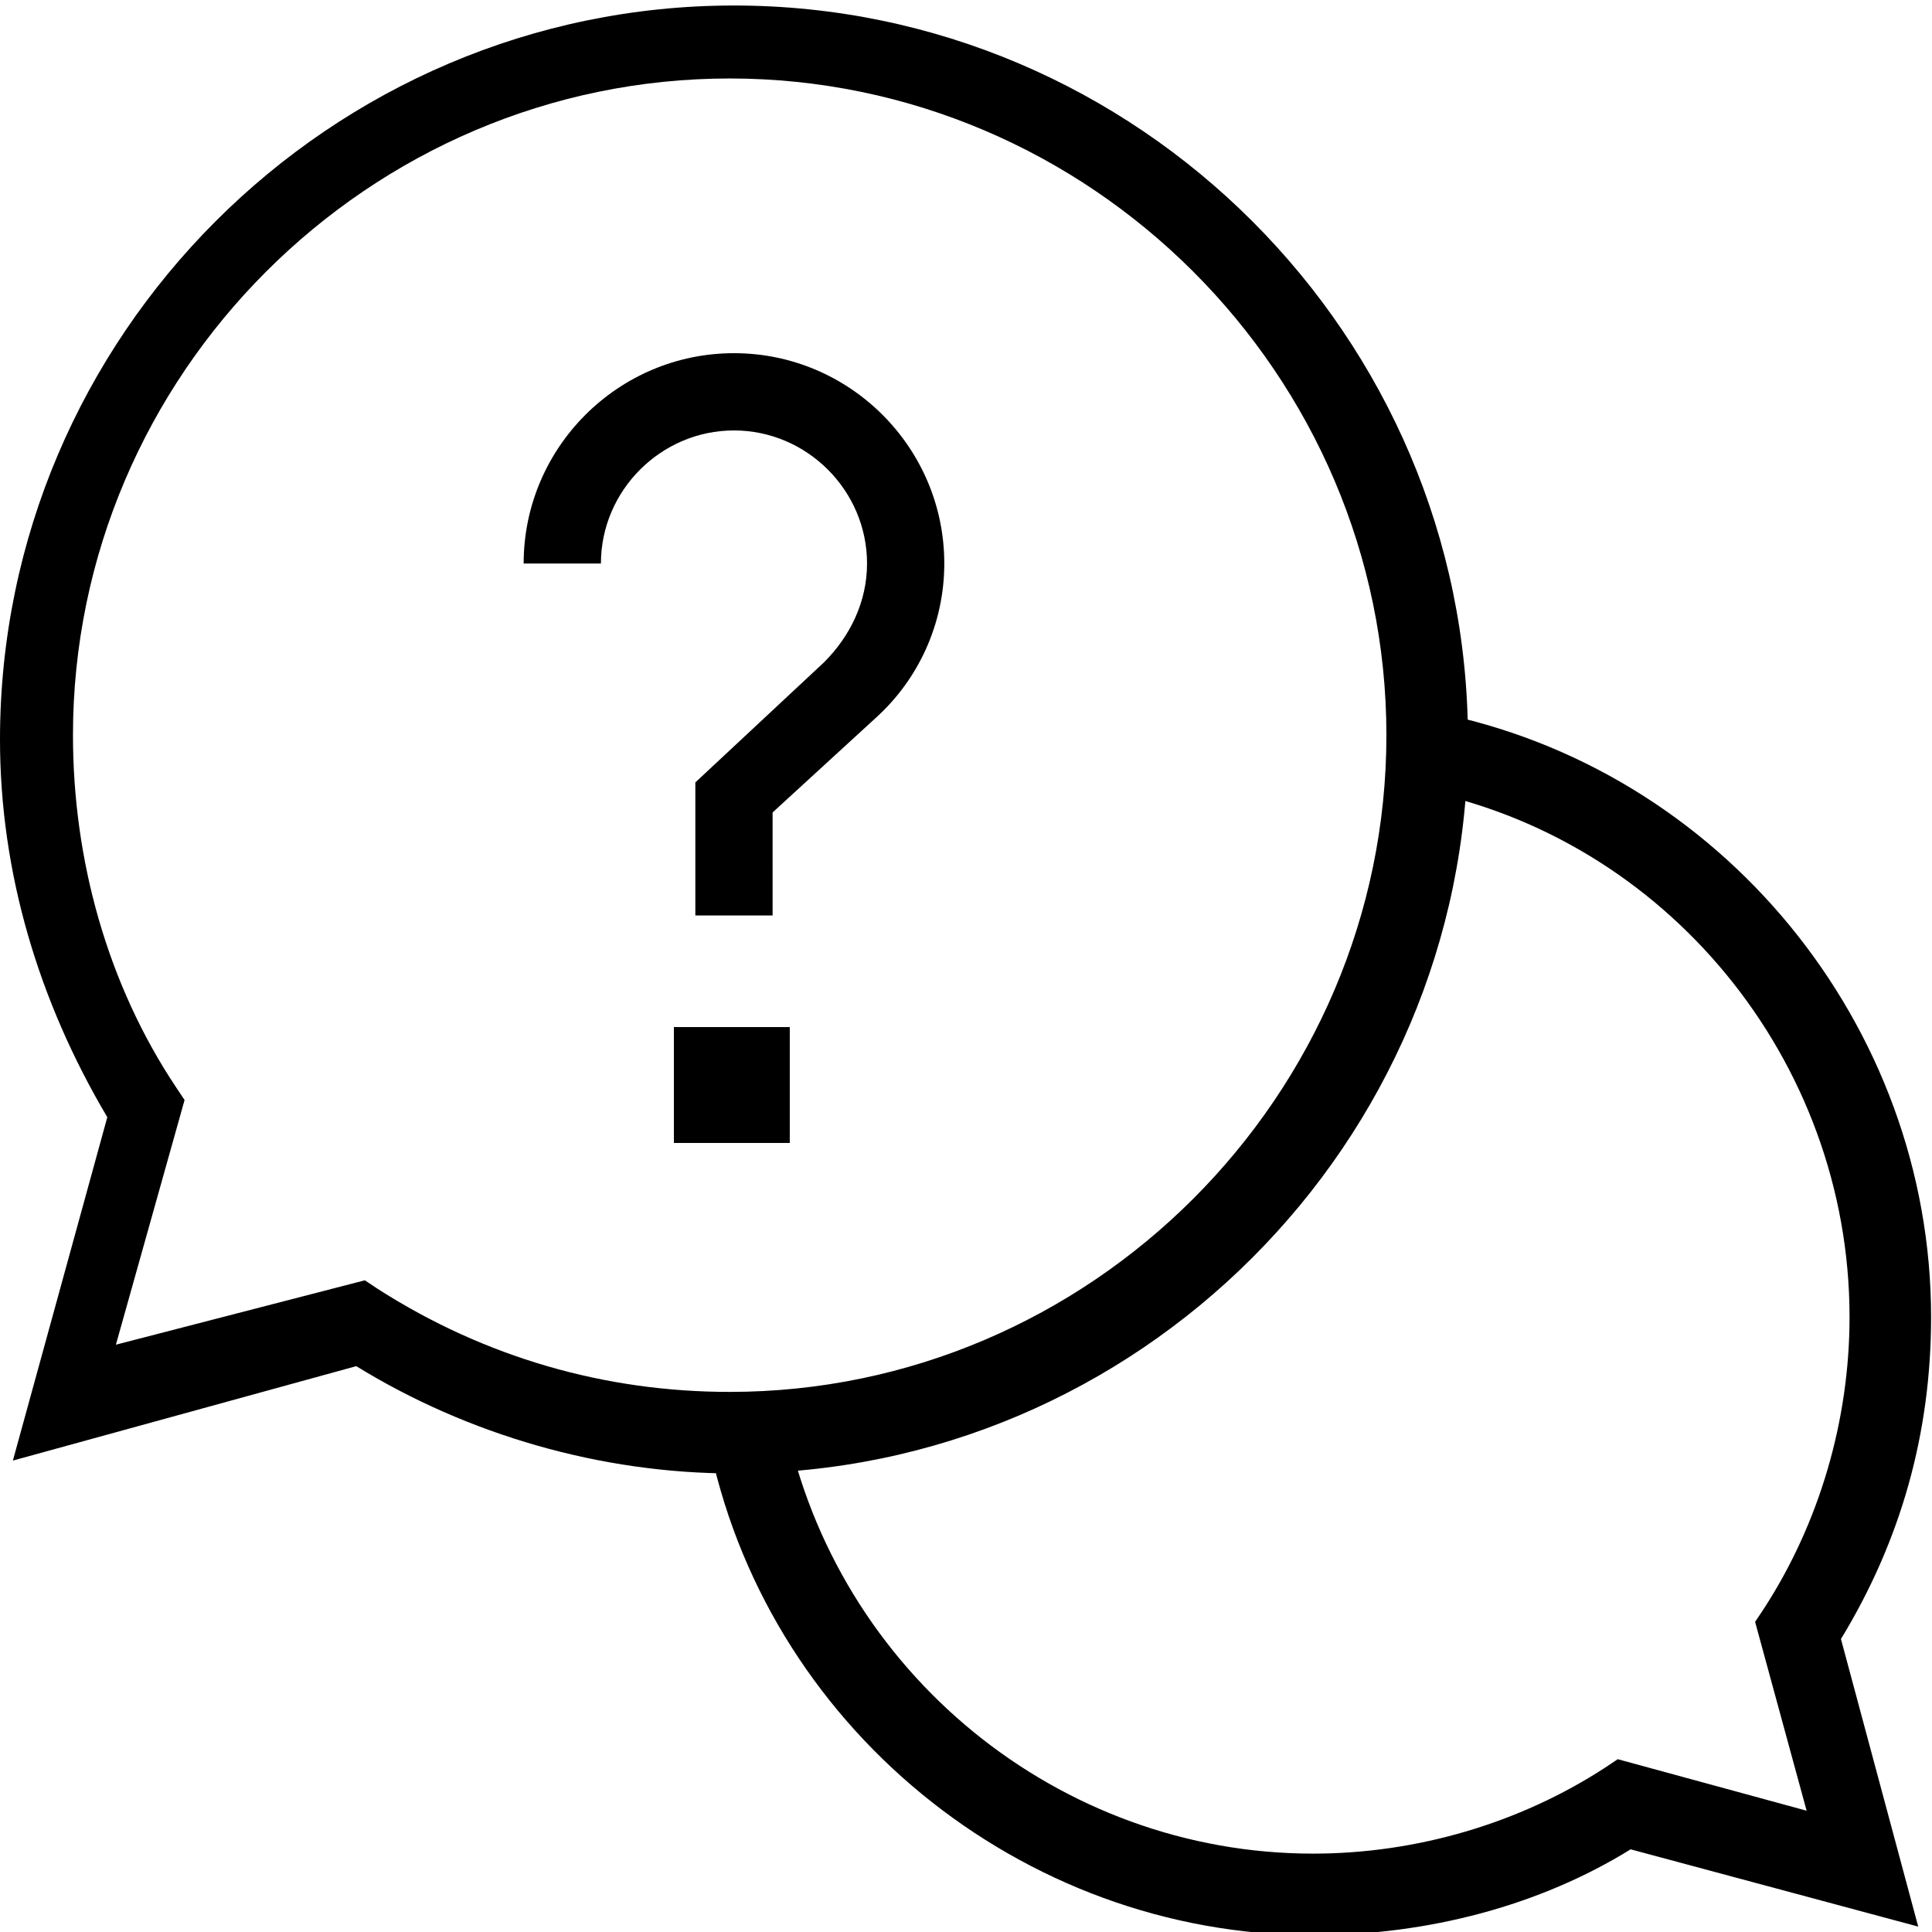
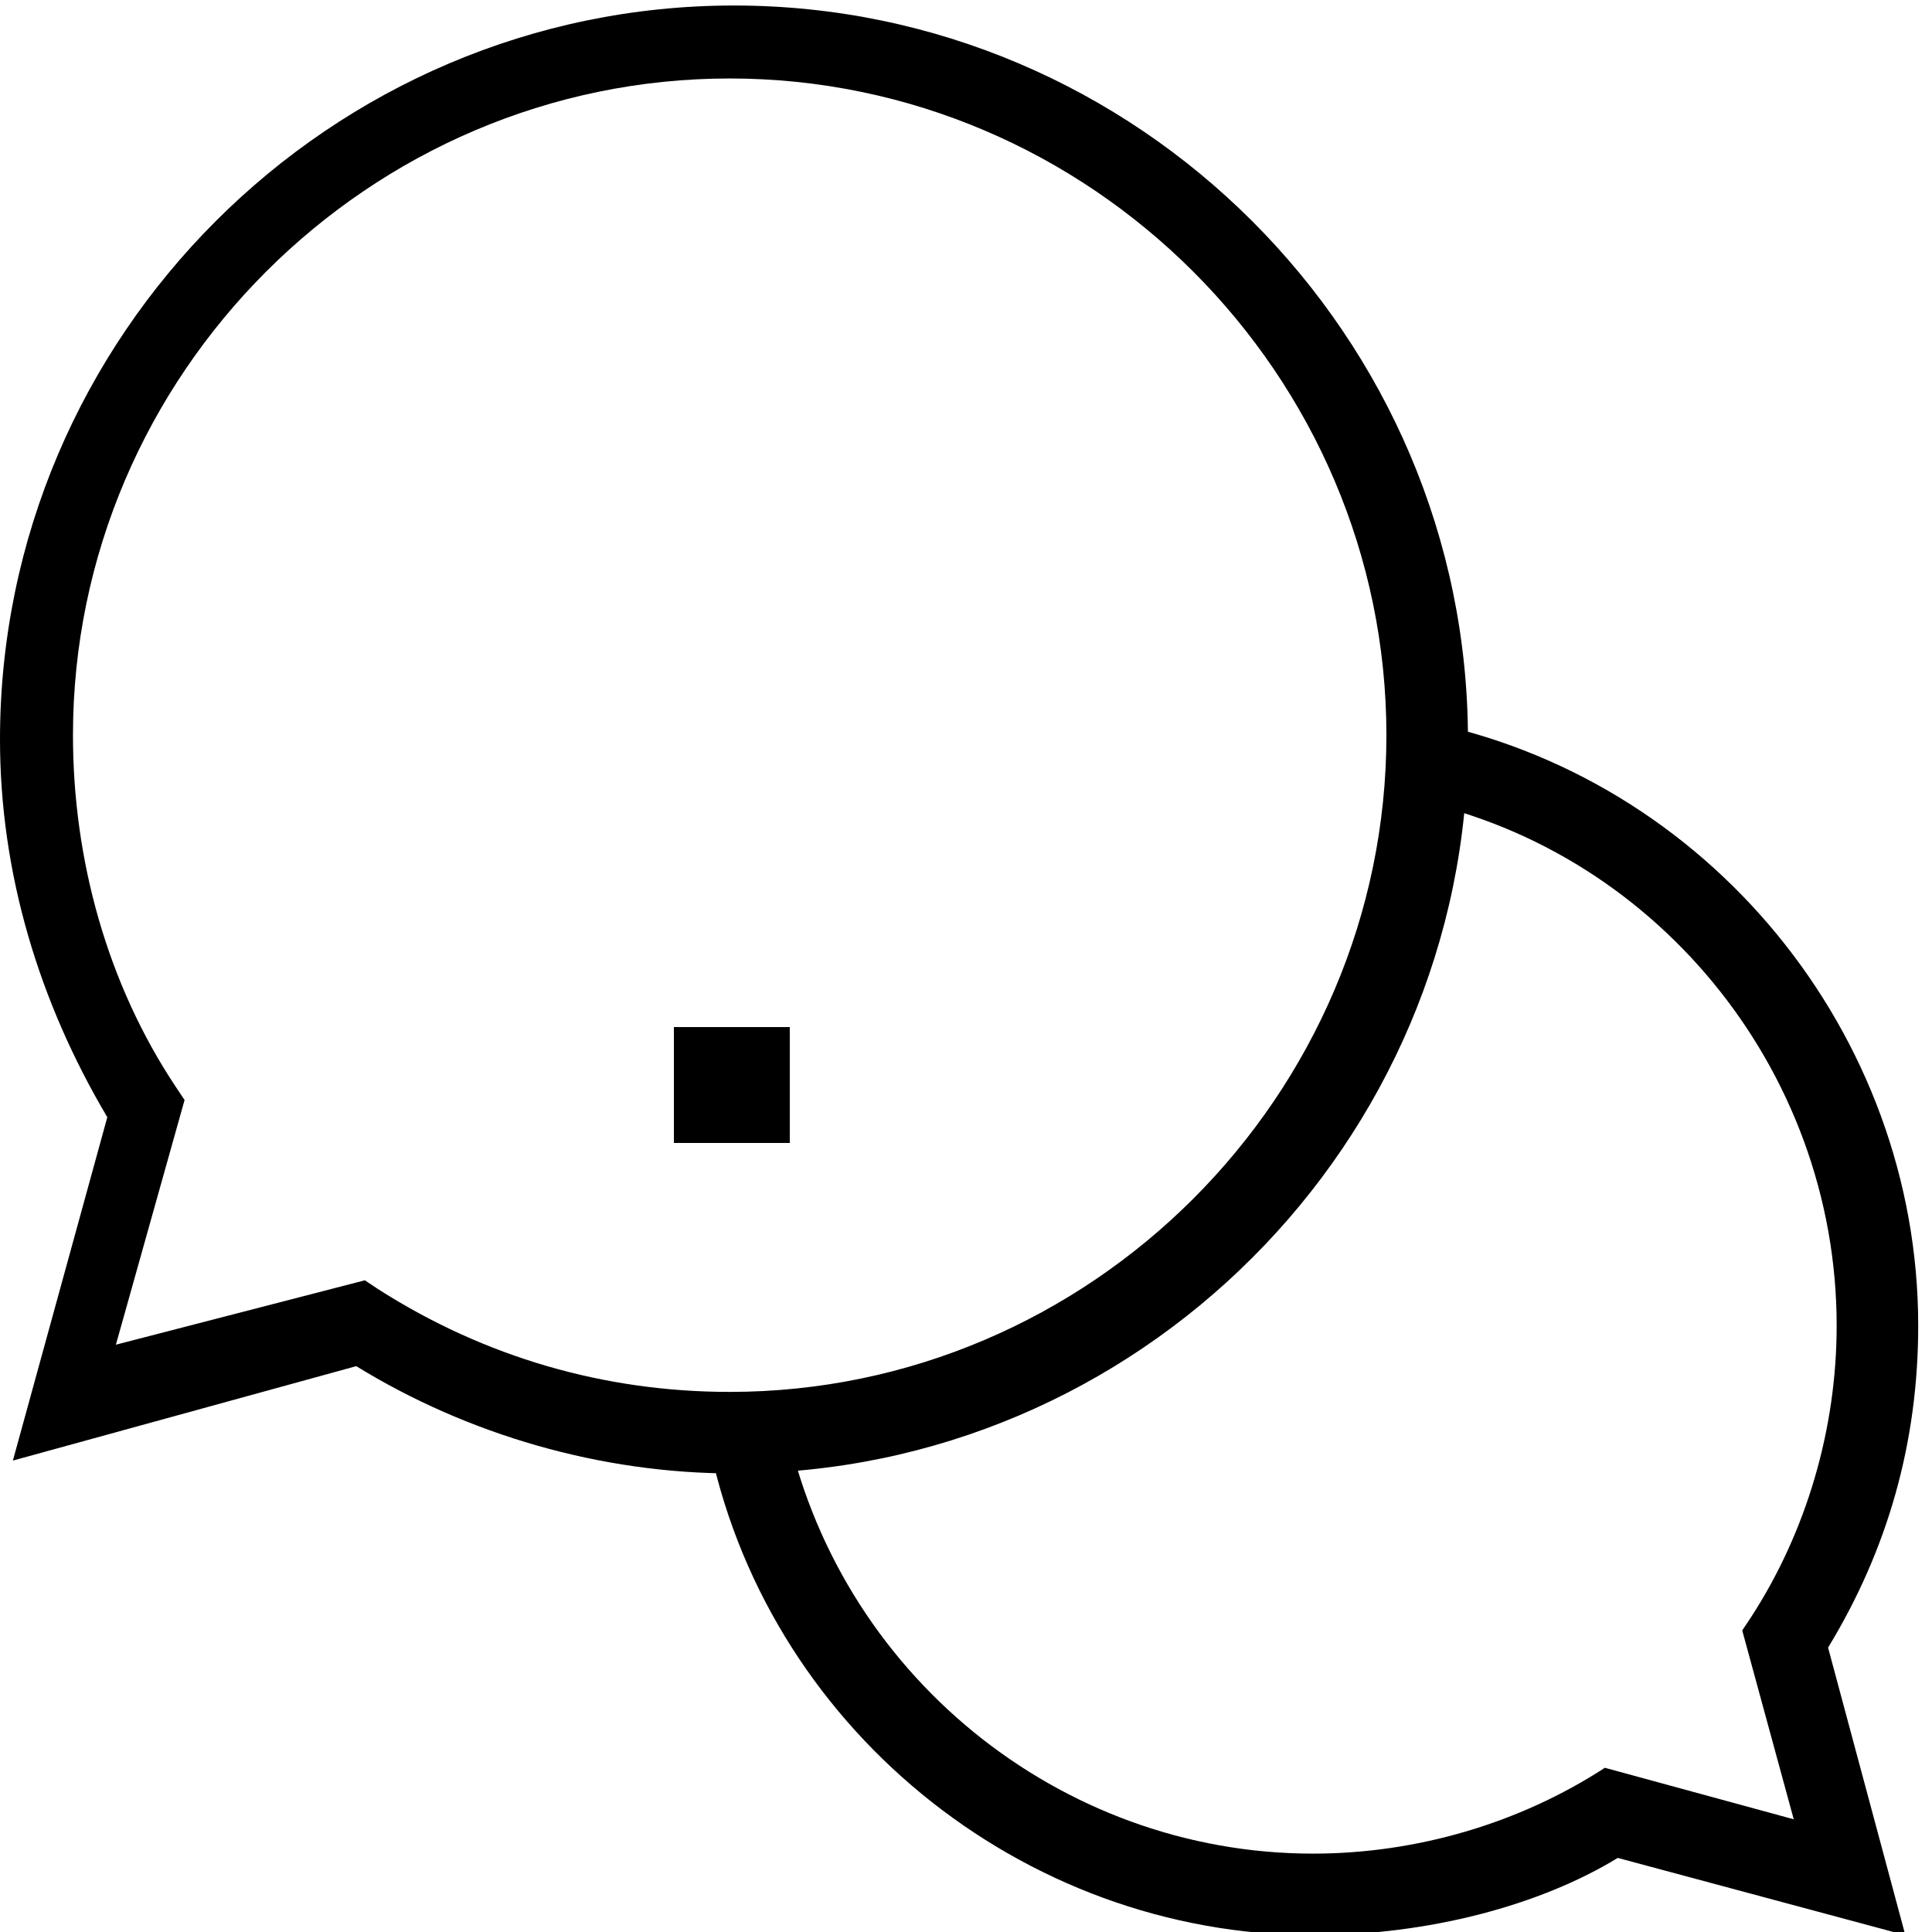
<svg xmlns="http://www.w3.org/2000/svg" version="1.1" id="Capa_1" x="0px" y="0px" viewBox="0 0 60 60" style="enable-background:new 0 0 60 60;" xml:space="preserve">
  <style type="text/css">
	.st0{clip-path:url(#SVGID_00000054950373102481770550000001683090370434481590_);}
	.st1{clip-path:url(#SVGID_00000163068091364374727570000010348013426633802369_);}
</style>
  <g id="g3447" transform="matrix(1.333,0,0,-1.333,0,682.667)">
    <g id="g3449">
      <g>
        <g id="g3451">
          <g id="g3457" transform="translate(198.89,136.043)">
-             <path d="M-168.3,331c-6.8,0-12.8,4.9-14.1,11.6l1.8,0.4c1.2-5.9,6.4-10.1,12.3-10.1c2.4,0,4.8,0.7,6.8,2l0.3,0.2l4.4-1.2       l-1.2,4.4l0.2,0.3c1.3,2,2,4.4,2,6.8c0,6-4.3,11.2-10.1,12.3l0.4,1.8c6.7-1.3,11.6-7.3,11.6-14.1c0-2.7-0.7-5.2-2.1-7.5       l1.8-6.7l-6.7,1.8C-163,331.7-165.6,331-168.3,331z" />
+             <path d="M-168.3,331c-6.8,0-12.8,4.9-14.1,11.6l1.8,0.4c1.2-5.9,6.4-10.1,12.3-10.1c2.4,0,4.8,0.7,6.8,2l4.4-1.2       l-1.2,4.4l0.2,0.3c1.3,2,2,4.4,2,6.8c0,6-4.3,11.2-10.1,12.3l0.4,1.8c6.7-1.3,11.6-7.3,11.6-14.1c0-2.7-0.7-5.2-2.1-7.5       l1.8-6.7l-6.7,1.8C-163,331.7-165.6,331-168.3,331z" />
          </g>
          <g id="g3461" transform="translate(195.5,497)">
            <path d="M-178.4-19.2c-3.1,0-6.2,0.9-8.8,2.5l-8-2.2l2.2,8c-1.6,2.7-2.5,5.7-2.5,8.8c0,9.4,7.7,17.1,17.1,17.1       c9.4,0,17.1-7.7,17.1-17.1C-161.3-11.5-169-19.2-178.4-19.2z M-187-14.7l0.3-0.2c2.5-1.6,5.3-2.4,8.2-2.4       c8.4,0,15.3,6.9,15.3,15.3s-6.9,15.3-15.3,15.3c-8.4,0-15.3-6.9-15.3-15.3c0-2.9,0.8-5.8,2.4-8.2l0.2-0.3l-1.6-5.7L-187-14.7z" />
          </g>
          <path id="path3465" d="M18.4,485.5h-2.7v2.7h2.7V485.5z" />
          <g id="g3467" transform="translate(150.5,362)">
-             <path d="M-132.5,128.8h-1.8v3.1l3,2.8c0.6,0.6,1,1.4,1,2.3c0,1.7-1.4,3.1-3.1,3.1c-1.7,0-3.1-1.4-3.1-3.1h-1.8       c0,2.7,2.2,4.9,4.9,4.9c2.7,0,4.9-2.2,4.9-4.9c0-1.4-0.6-2.7-1.6-3.6l-2.4-2.2V128.8z" />
-           </g>
+             </g>
        </g>
      </g>
    </g>
  </g>
</svg>